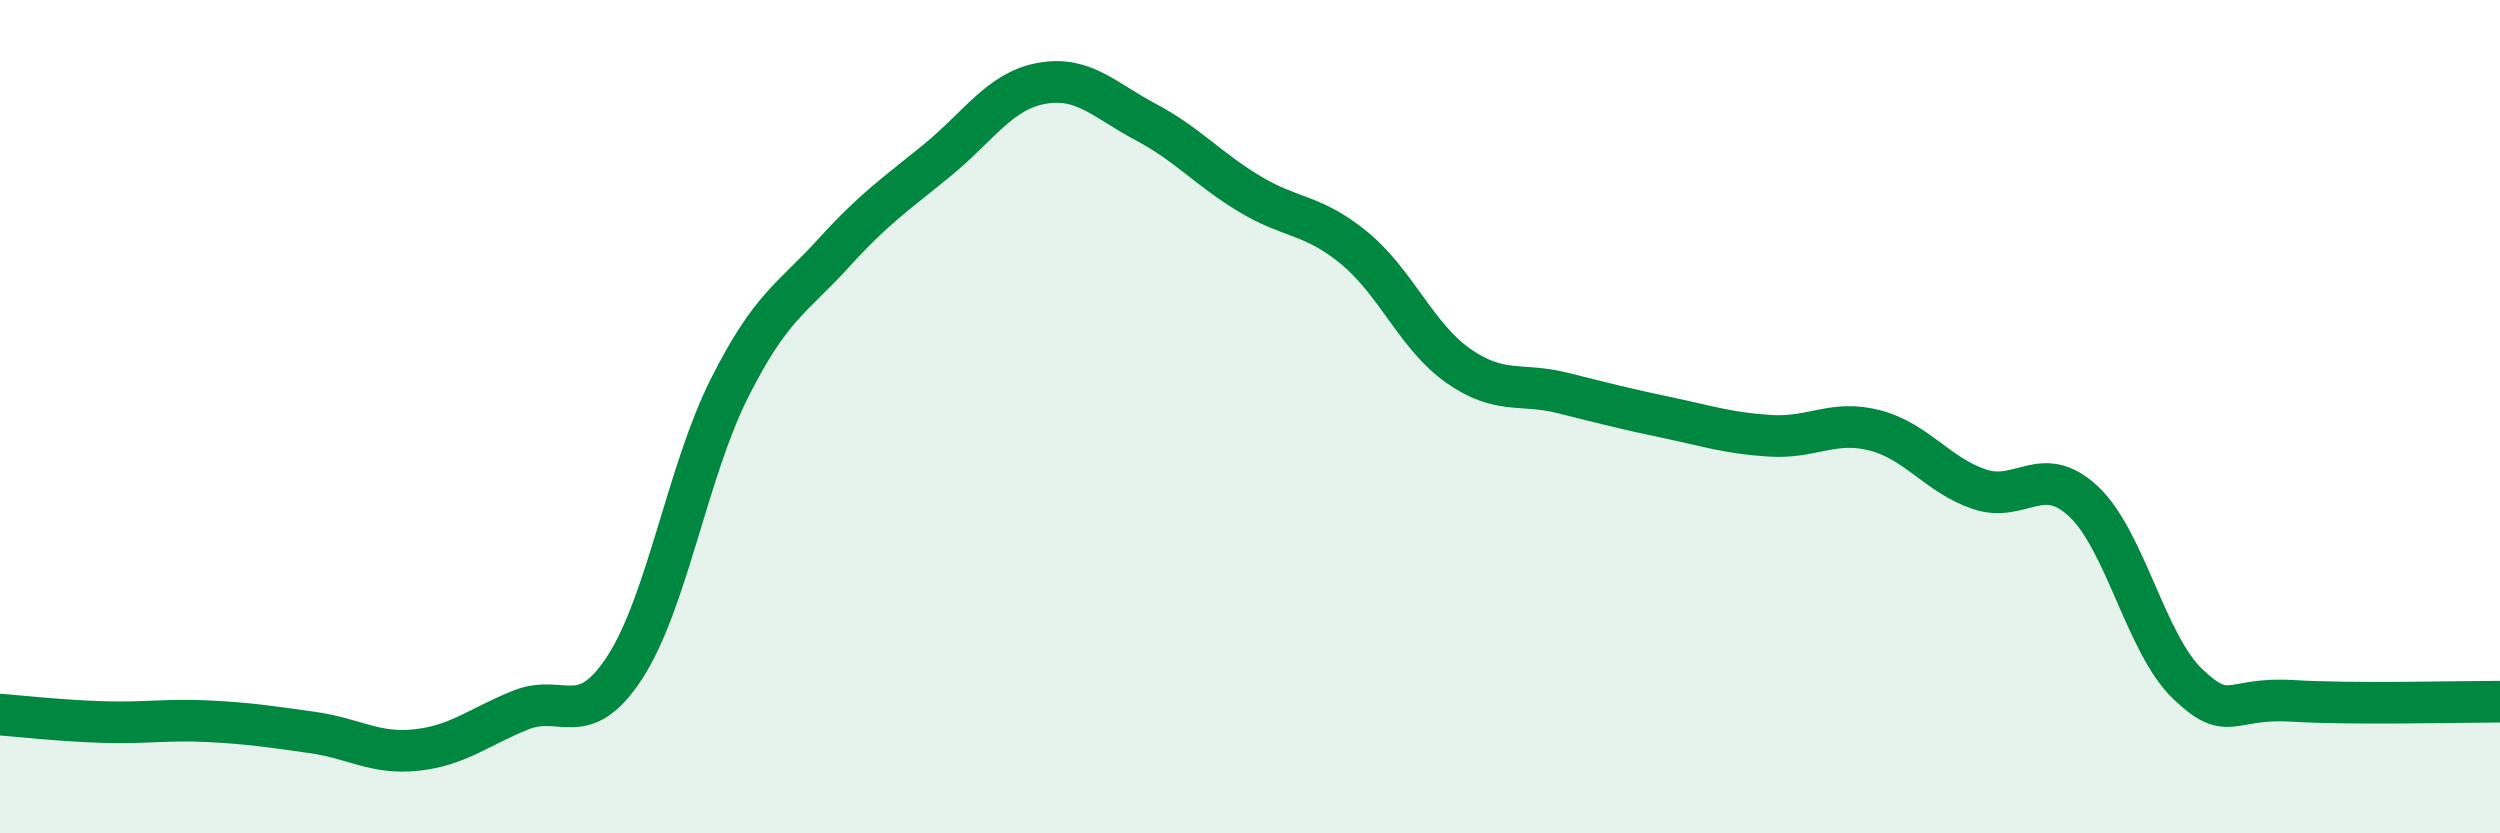
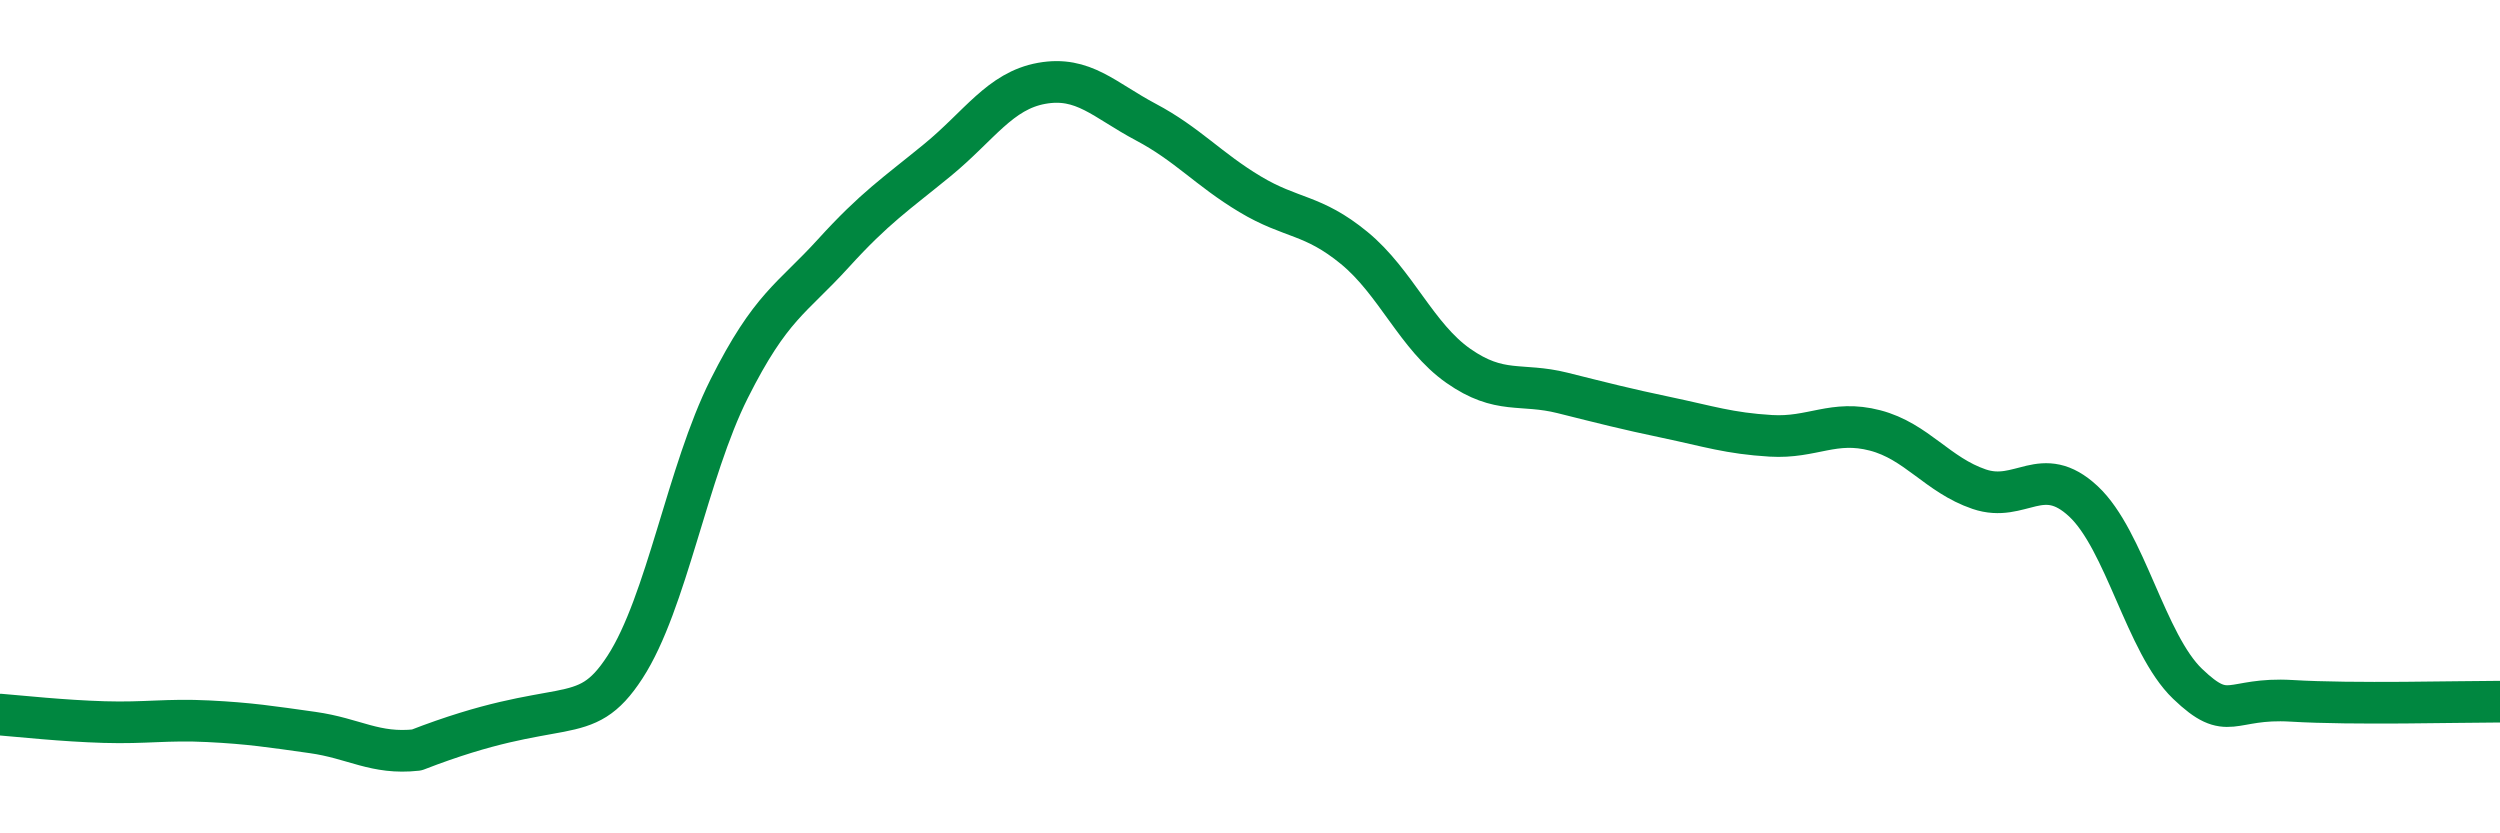
<svg xmlns="http://www.w3.org/2000/svg" width="60" height="20" viewBox="0 0 60 20">
-   <path d="M 0,17.15 C 0.5,17.19 1.5,17.3 2.5,17.33 C 3.5,17.36 4,17.26 5,17.31 C 6,17.36 6.5,17.44 7.5,17.58 C 8.5,17.72 9,18.11 10,18 C 11,17.89 11.5,17.44 12.5,17.04 C 13.5,16.64 14,17.55 15,16.01 C 16,14.47 16.5,11.32 17.5,9.33 C 18.5,7.34 19,7.18 20,6.08 C 21,4.98 21.5,4.66 22.5,3.84 C 23.5,3.02 24,2.18 25,2 C 26,1.82 26.5,2.4 27.5,2.93 C 28.5,3.46 29,4.06 30,4.66 C 31,5.26 31.5,5.13 32.5,5.95 C 33.5,6.77 34,8.08 35,8.78 C 36,9.48 36.5,9.18 37.5,9.43 C 38.5,9.68 39,9.81 40,10.02 C 41,10.23 41.5,10.4 42.5,10.46 C 43.5,10.52 44,10.07 45,10.33 C 46,10.59 46.5,11.4 47.5,11.74 C 48.5,12.08 49,11.1 50,12.03 C 51,12.96 51.5,15.45 52.5,16.41 C 53.5,17.37 53.5,16.73 55,16.82 C 56.5,16.91 59,16.84 60,16.84L60 20L0 20Z" fill="#008740" opacity="0.1" stroke-linecap="round" stroke-linejoin="round" />
-   <path d="M 0,17.15 C 0.5,17.19 1.5,17.3 2.5,17.33 C 3.5,17.36 4,17.26 5,17.31 C 6,17.36 6.5,17.44 7.5,17.58 C 8.5,17.72 9,18.11 10,18 C 11,17.89 11.5,17.44 12.5,17.04 C 13.5,16.64 14,17.55 15,16.01 C 16,14.47 16.5,11.32 17.5,9.33 C 18.5,7.34 19,7.18 20,6.08 C 21,4.98 21.5,4.66 22.5,3.84 C 23.5,3.02 24,2.18 25,2 C 26,1.82 26.5,2.4 27.5,2.93 C 28.5,3.46 29,4.06 30,4.66 C 31,5.26 31.5,5.13 32.5,5.95 C 33.5,6.77 34,8.08 35,8.78 C 36,9.48 36.5,9.18 37.5,9.43 C 38.5,9.68 39,9.81 40,10.02 C 41,10.23 41.5,10.4 42.5,10.46 C 43.5,10.52 44,10.07 45,10.33 C 46,10.59 46.5,11.4 47.5,11.74 C 48.5,12.08 49,11.1 50,12.03 C 51,12.96 51.5,15.45 52.5,16.41 C 53.5,17.37 53.5,16.73 55,16.82 C 56.5,16.91 59,16.84 60,16.84" stroke="#008740" stroke-width="1" fill="none" stroke-linecap="round" stroke-linejoin="round" />
+   <path d="M 0,17.15 C 0.5,17.19 1.5,17.3 2.5,17.33 C 3.5,17.36 4,17.26 5,17.31 C 6,17.36 6.5,17.44 7.5,17.58 C 8.5,17.72 9,18.11 10,18 C 13.5,16.64 14,17.55 15,16.01 C 16,14.47 16.5,11.32 17.5,9.33 C 18.5,7.34 19,7.18 20,6.08 C 21,4.98 21.5,4.66 22.5,3.84 C 23.5,3.02 24,2.18 25,2 C 26,1.82 26.5,2.4 27.5,2.93 C 28.5,3.46 29,4.06 30,4.66 C 31,5.26 31.5,5.13 32.5,5.95 C 33.5,6.77 34,8.08 35,8.78 C 36,9.48 36.5,9.18 37.5,9.43 C 38.5,9.68 39,9.81 40,10.02 C 41,10.23 41.5,10.4 42.5,10.46 C 43.5,10.52 44,10.07 45,10.33 C 46,10.59 46.5,11.4 47.5,11.74 C 48.5,12.08 49,11.1 50,12.03 C 51,12.96 51.5,15.45 52.5,16.41 C 53.5,17.37 53.5,16.73 55,16.82 C 56.5,16.91 59,16.84 60,16.84" stroke="#008740" stroke-width="1" fill="none" stroke-linecap="round" stroke-linejoin="round" />
</svg>